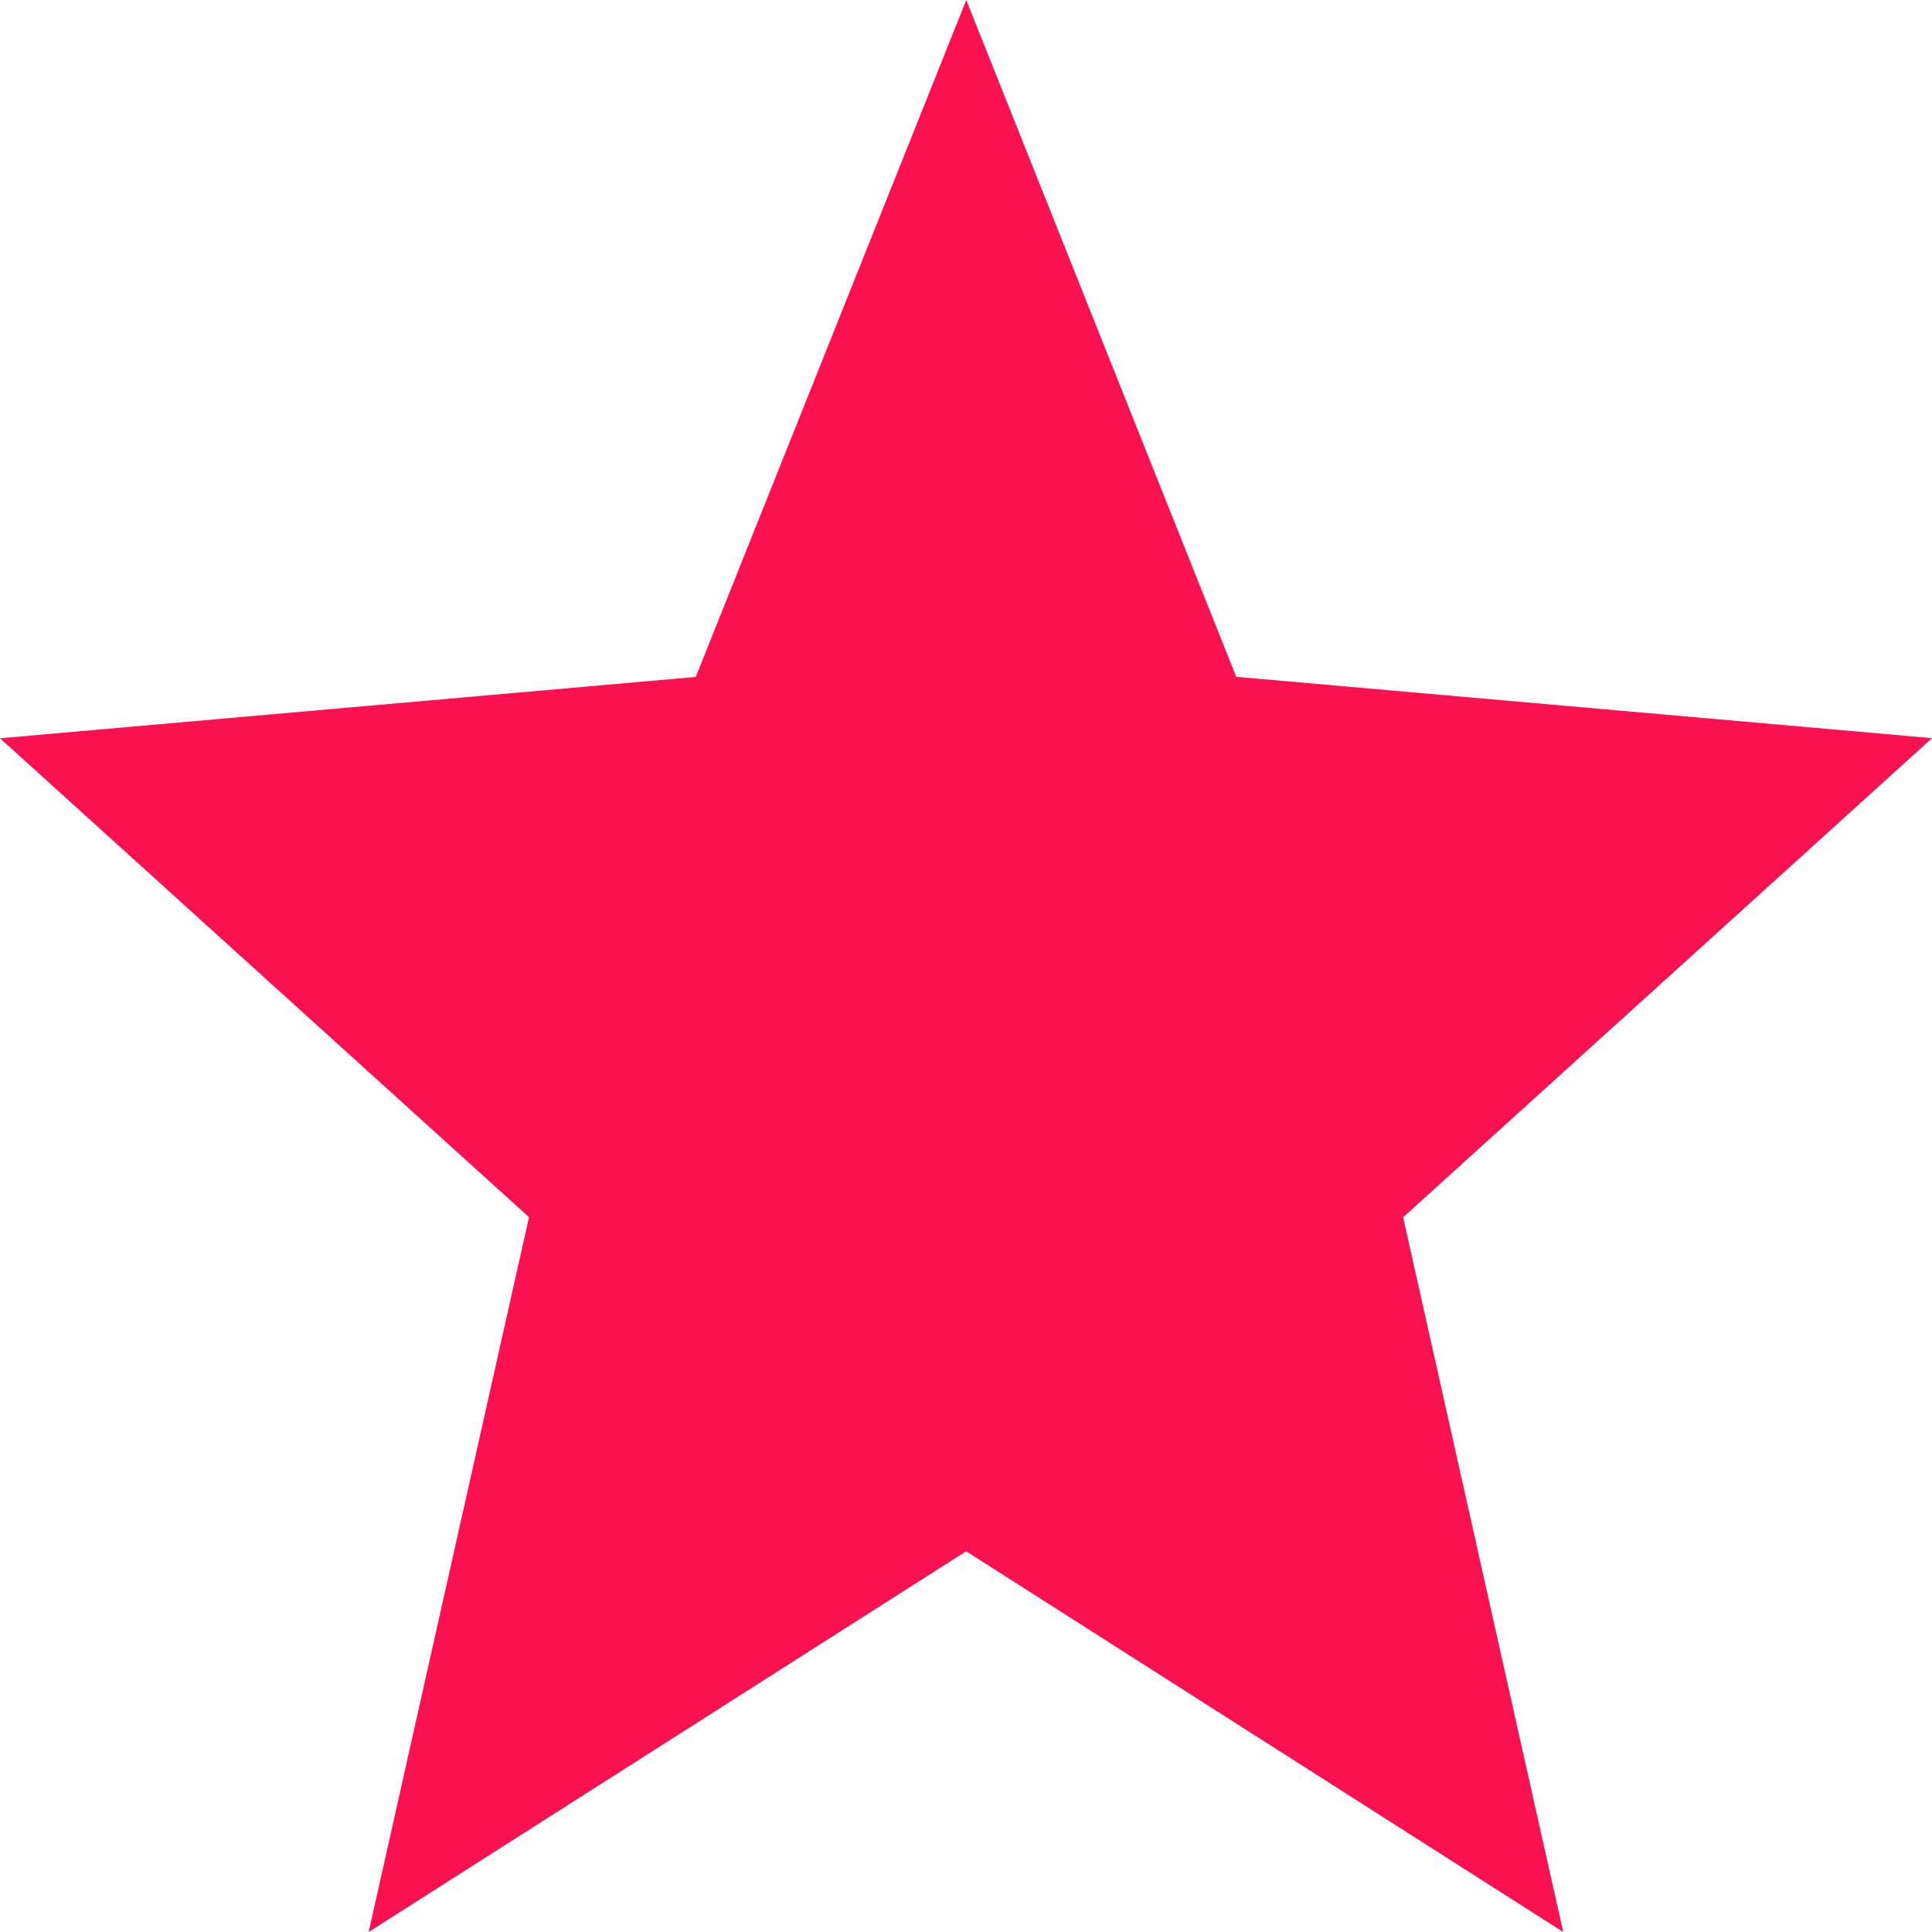
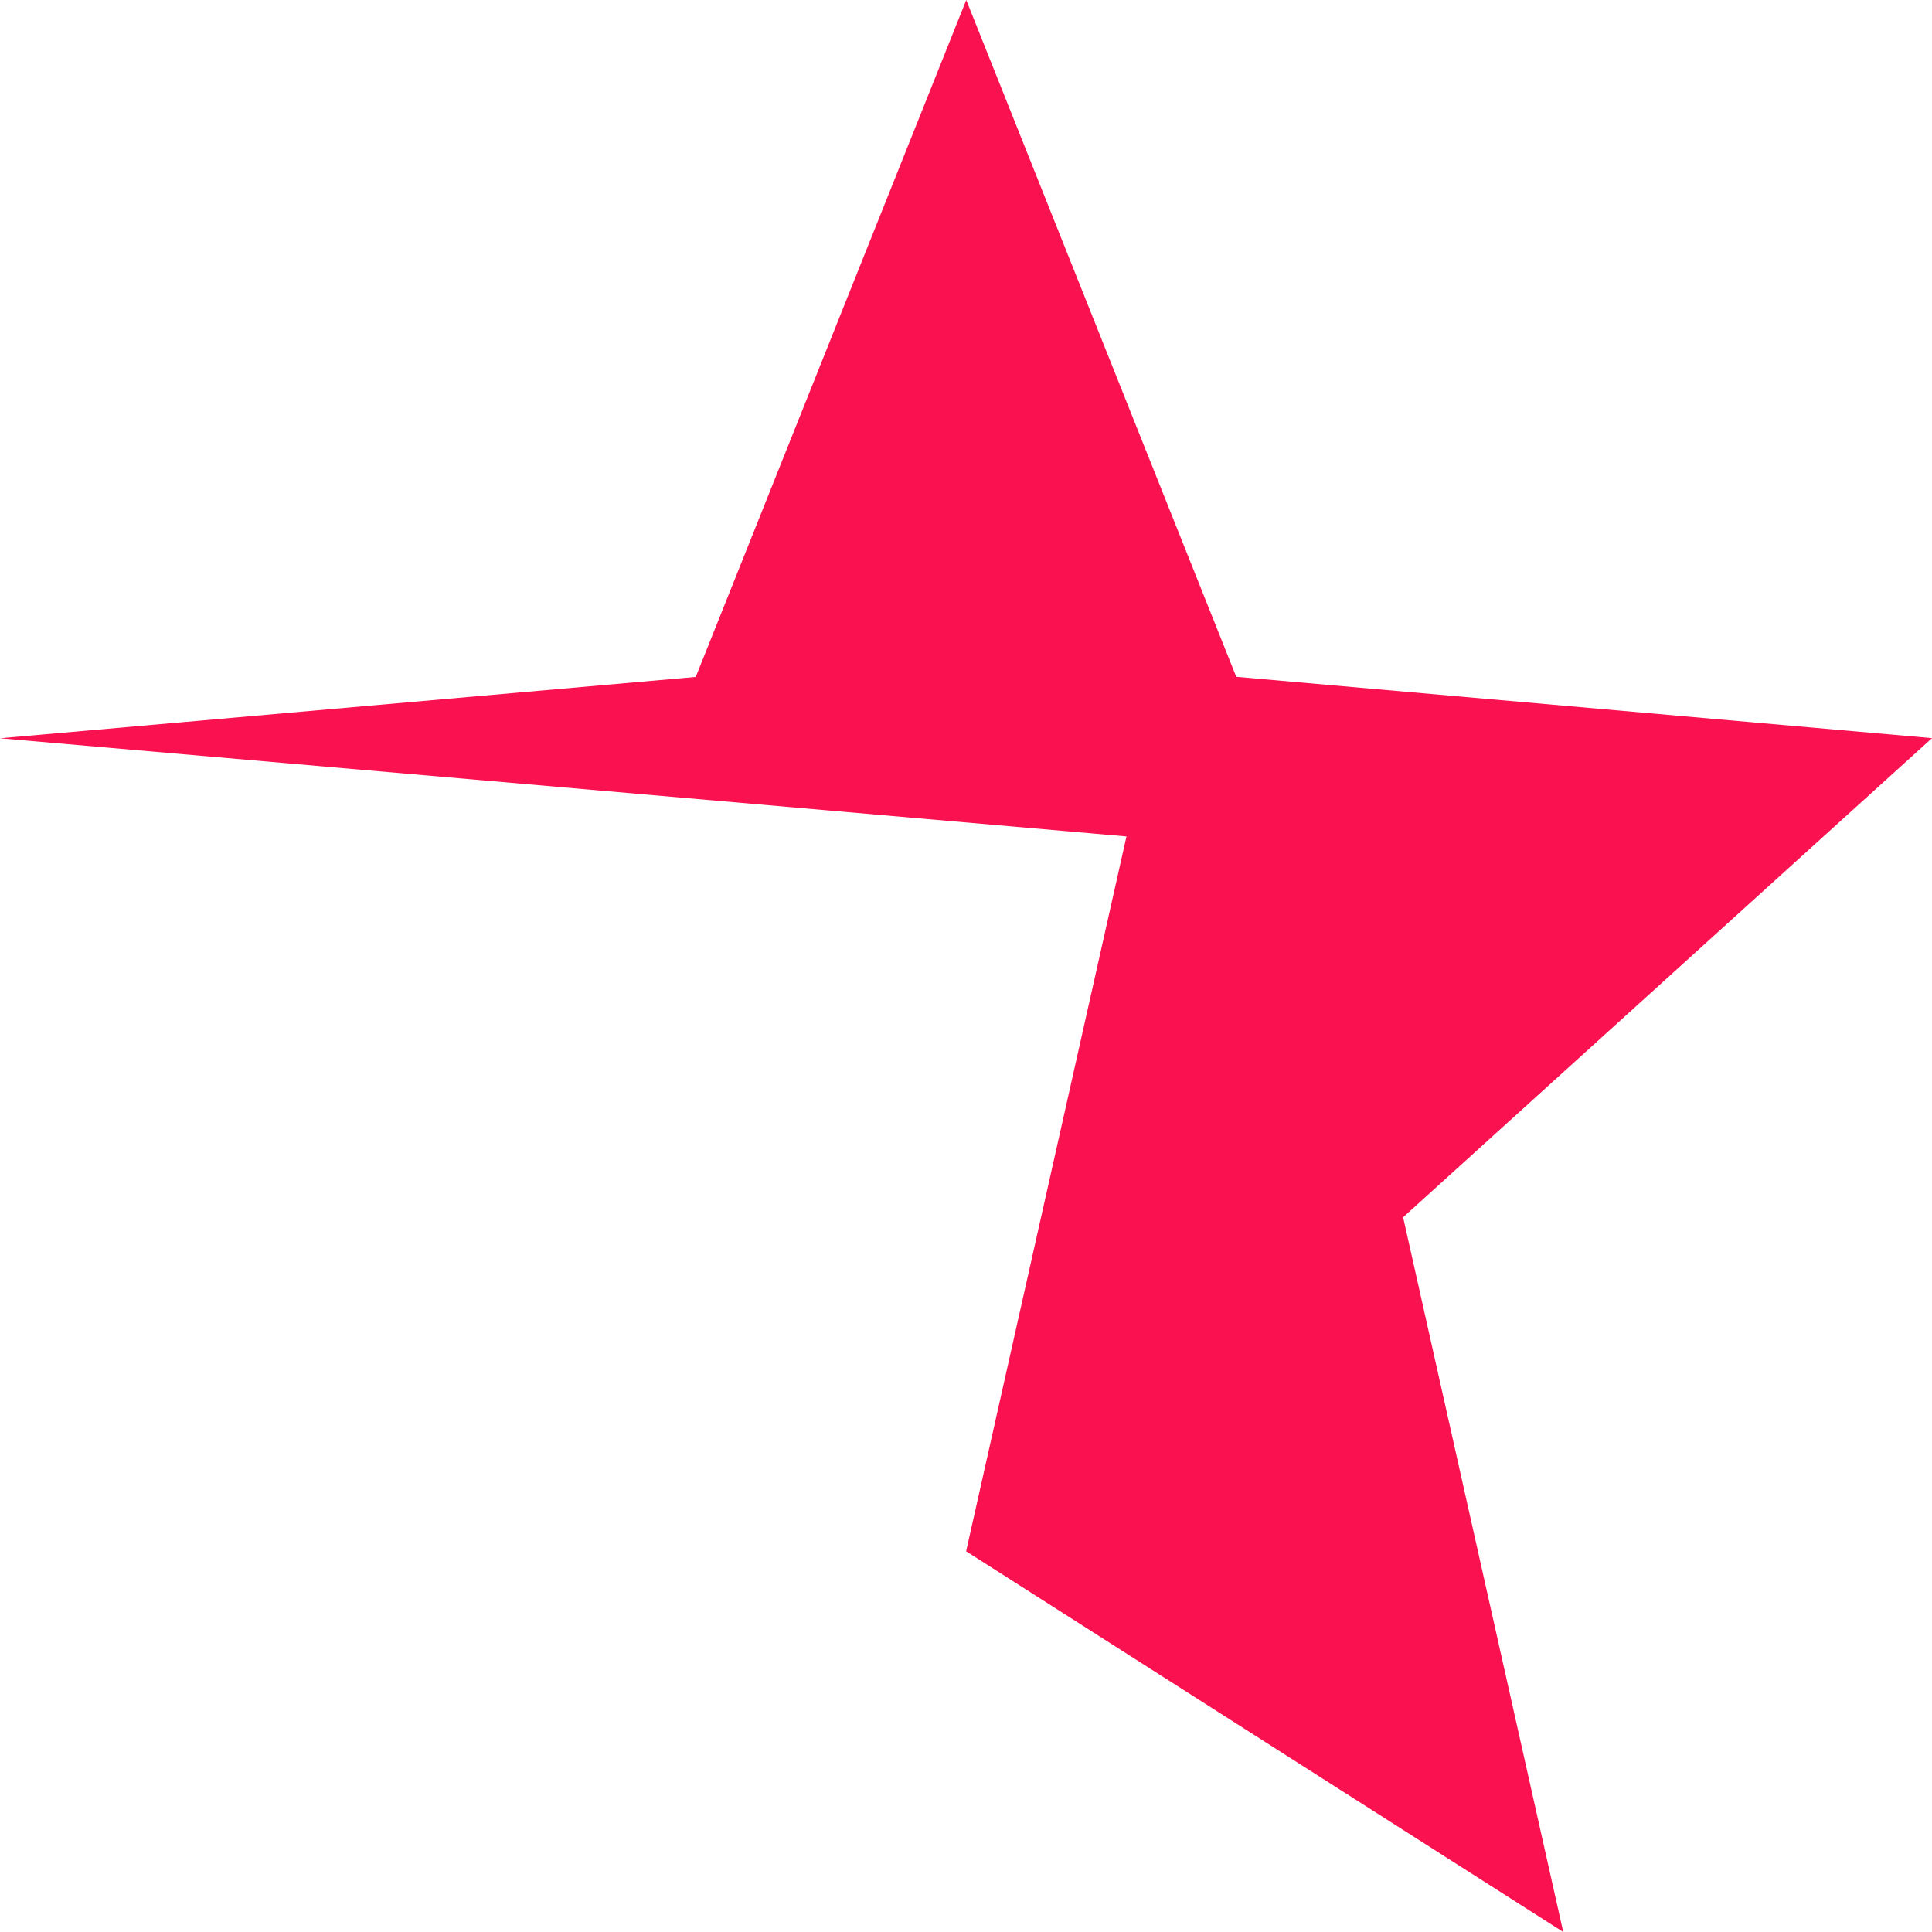
<svg xmlns="http://www.w3.org/2000/svg" width="16" height="16" fill="none">
-   <path fill="#FA114F" d="m8.002 0 2.236 5.605L16 6.113l-4.38 3.968L12.946 16l-4.945-3.153L3.053 16l1.328-5.92L0 6.114l5.762-.508L8.002 0Z" />
+   <path fill="#FA114F" d="m8.002 0 2.236 5.605L16 6.113l-4.38 3.968L12.946 16l-4.945-3.153l1.328-5.92L0 6.114l5.762-.508L8.002 0Z" />
</svg>